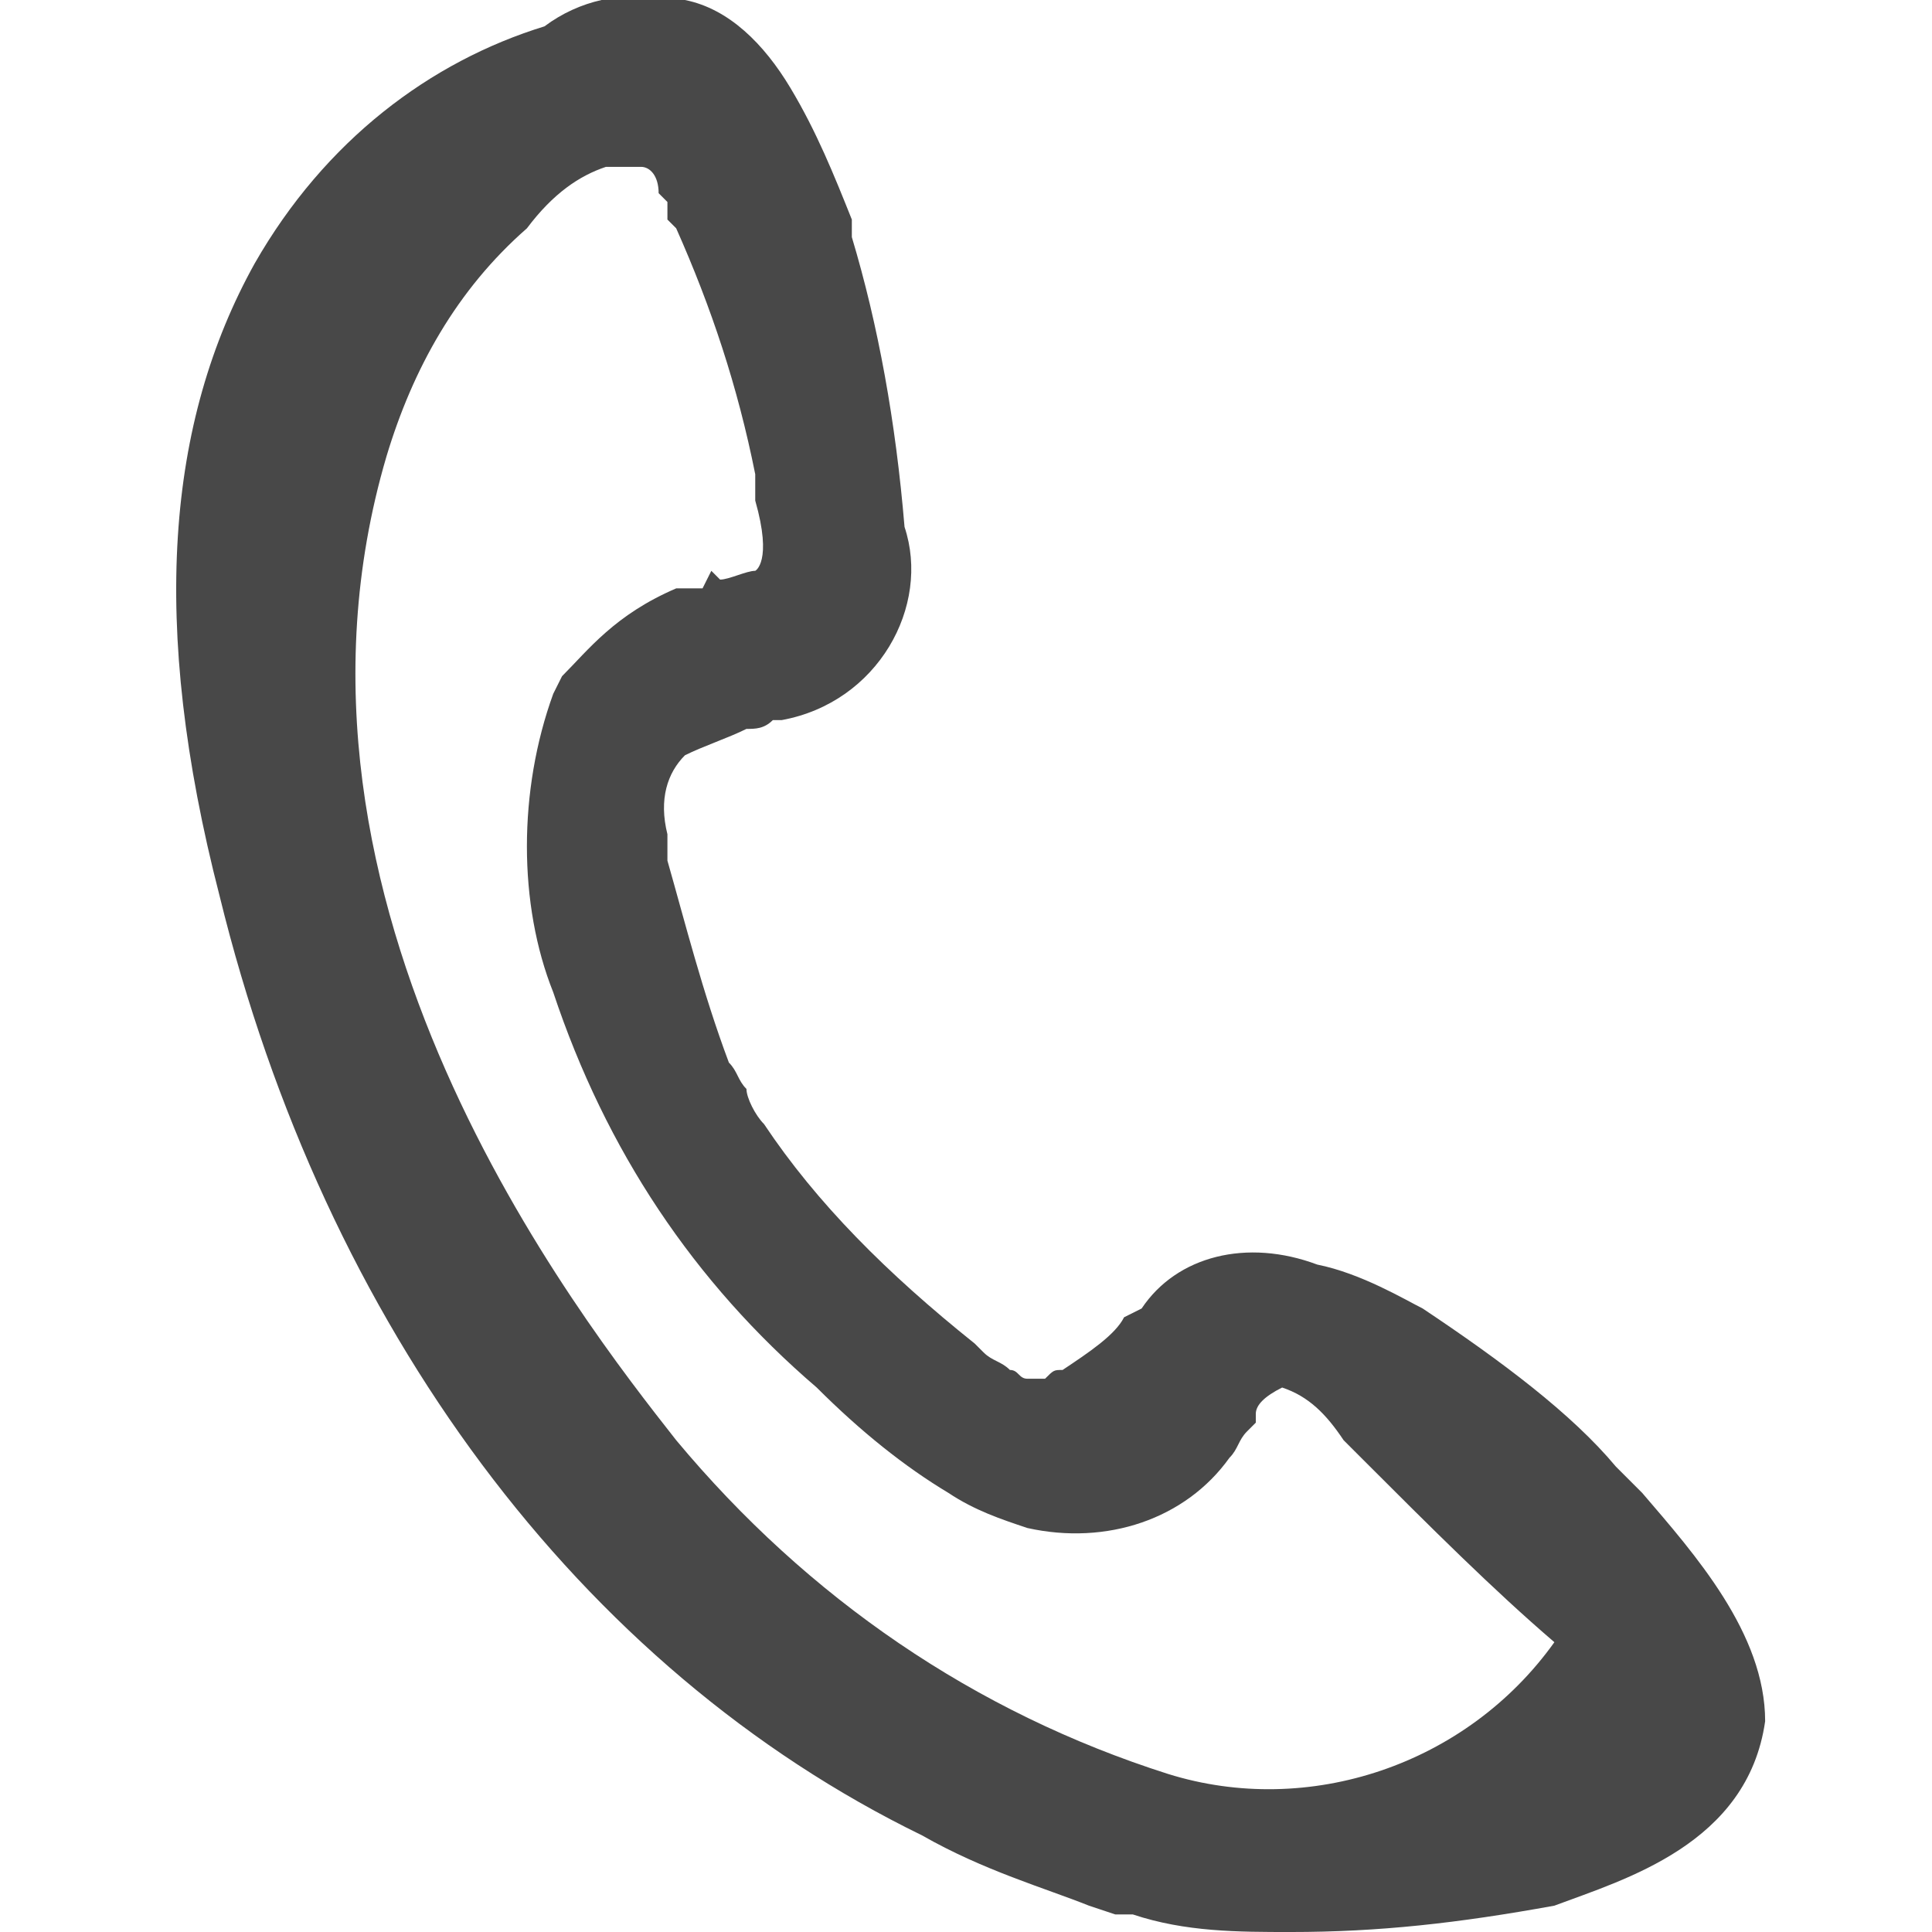
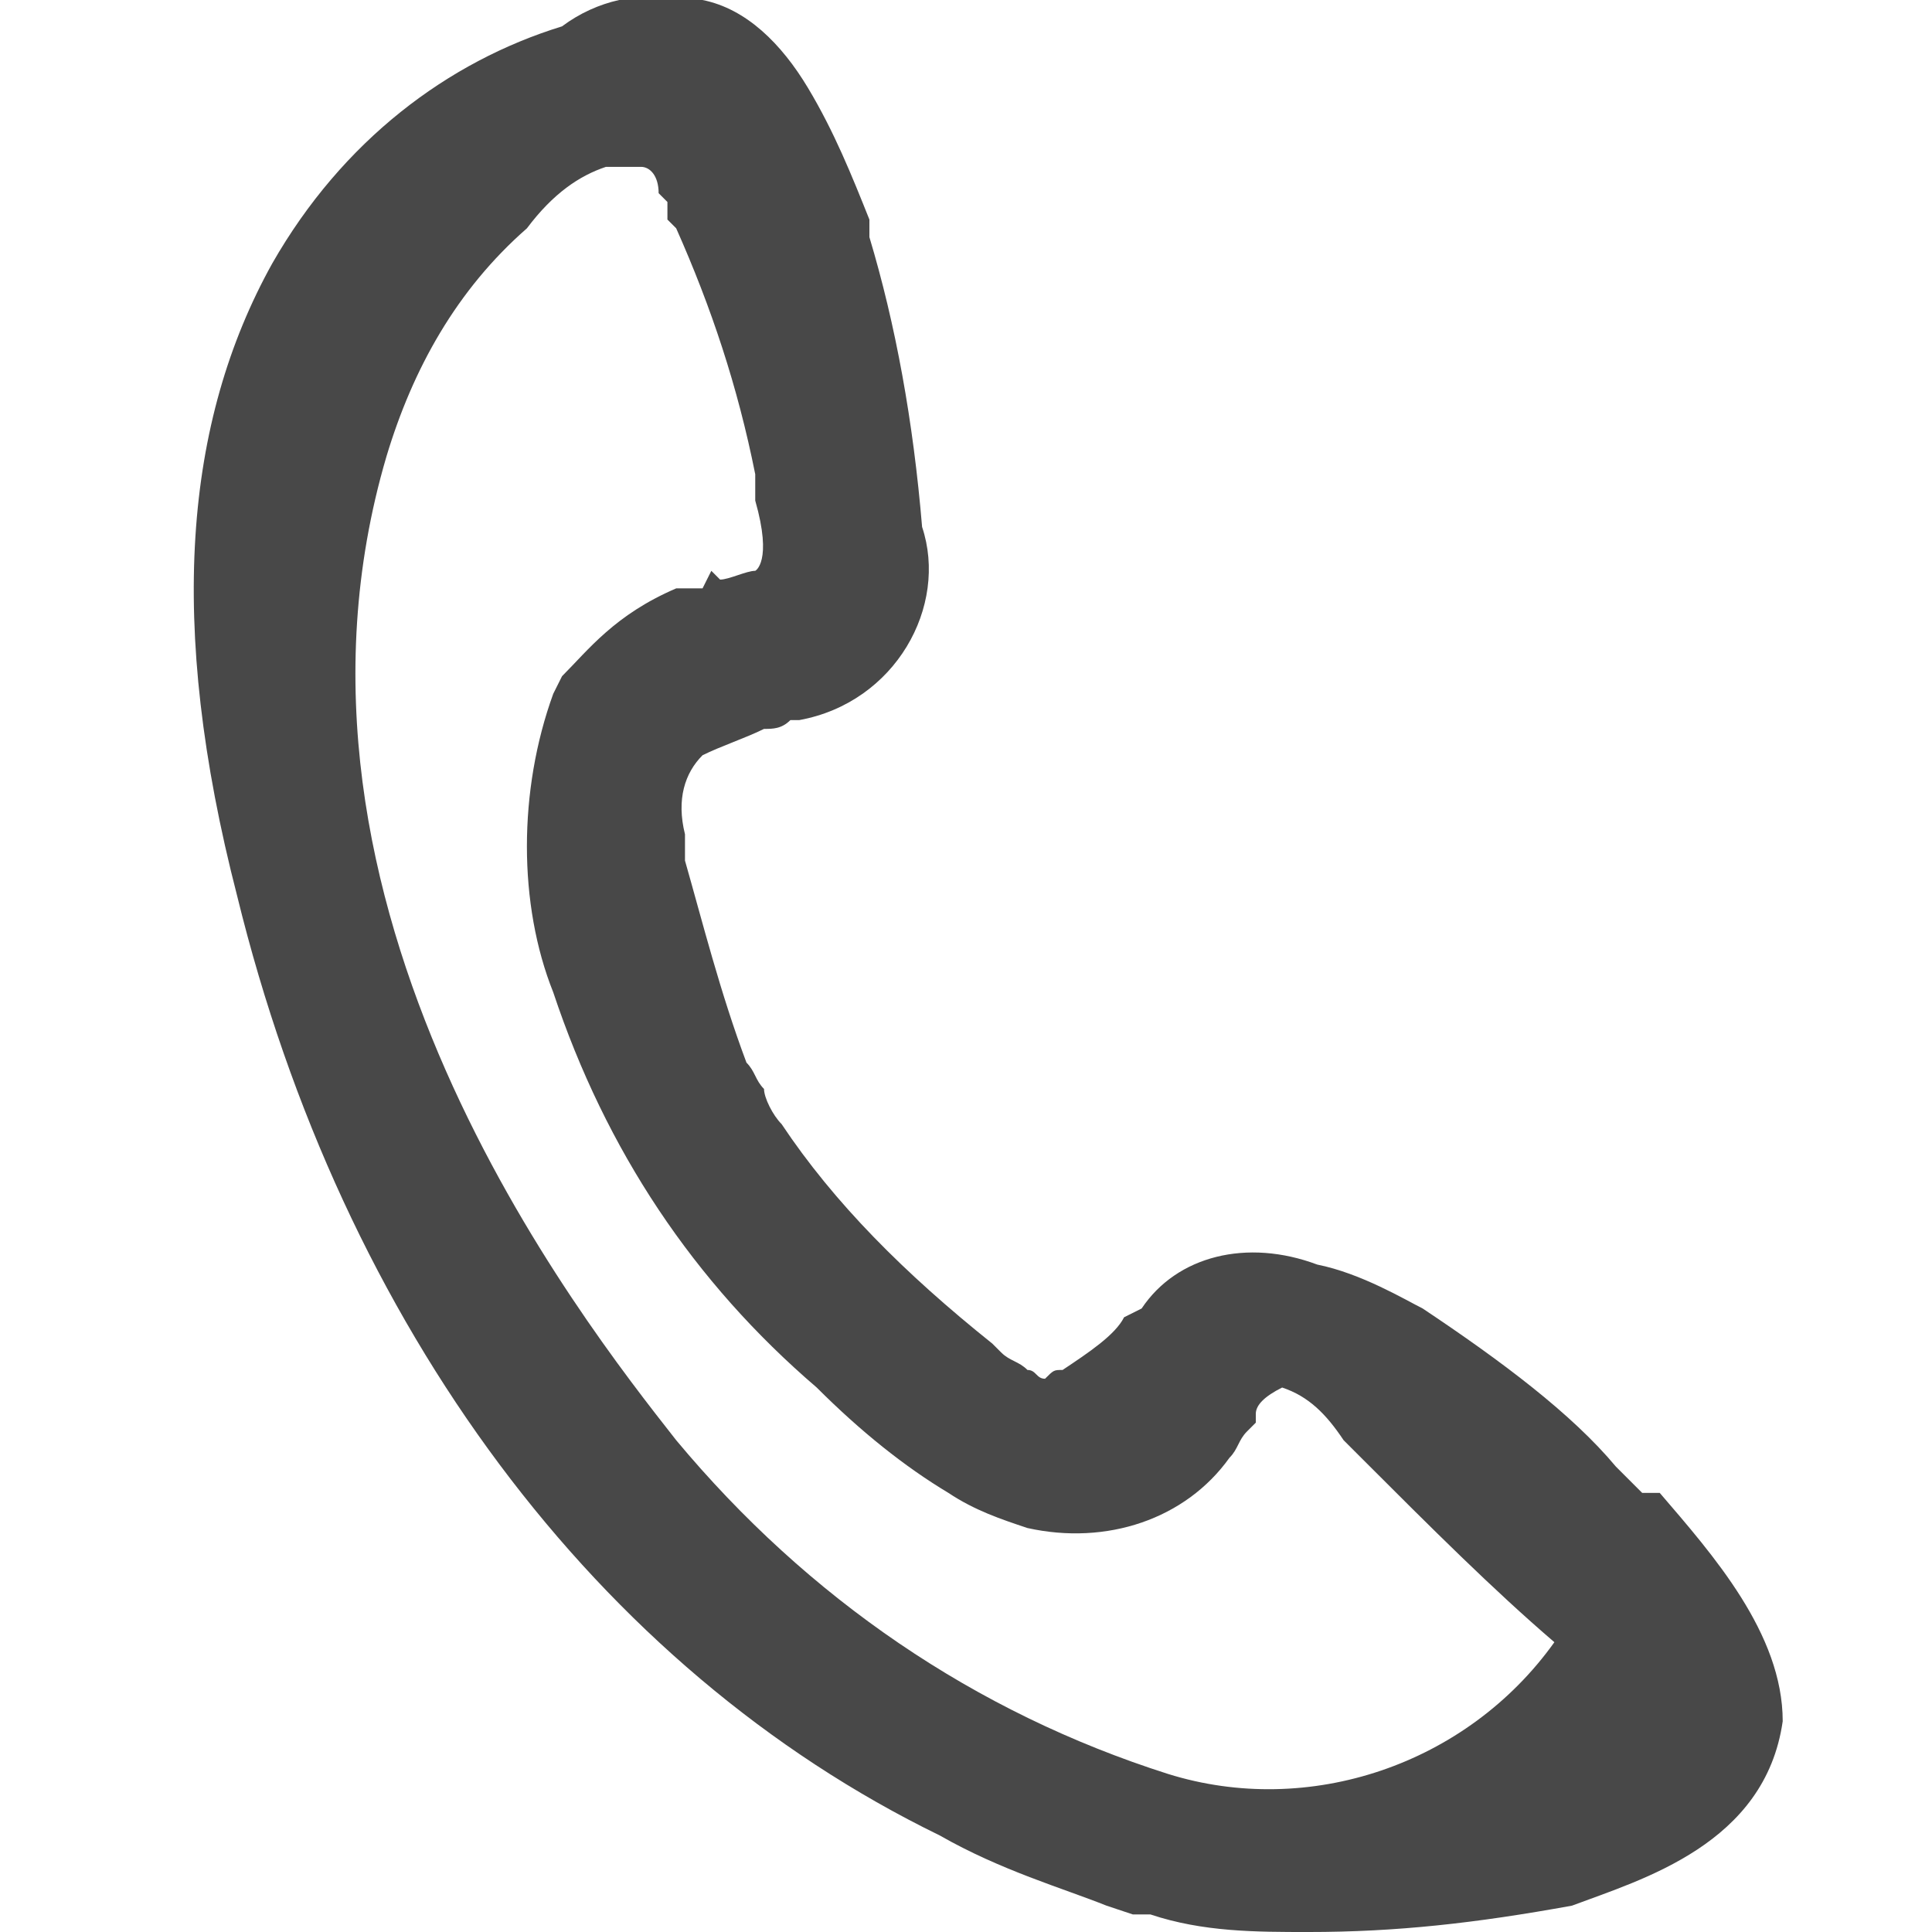
<svg xmlns="http://www.w3.org/2000/svg" enable-background="new 0 0 22 22" viewBox="0 0 22 22">
-   <path d="m18.7 17-.3-.3c-.5-.6-1.3-1.2-2.2-1.8-.2-.1-.7-.4-1.2-.5-.8-.3-1.6-.1-2 .5l-.2.1c-.1.2-.4.4-.7.6-.1 0-.1 0-.2.1h-.2c-.1 0-.1-.1-.2-.1-.1-.1-.2-.1-.3-.2l-.1-.1c-1-.8-1.8-1.6-2.4-2.5-.1-.1-.2-.3-.2-.4-.1-.1-.1-.2-.2-.3-.3-.8-.5-1.6-.7-2.3v-.3c-.1-.4 0-.7.2-.9.2-.1.5-.2.7-.3.1 0 .2 0 .3-.1h.1c1.1-.2 1.7-1.3 1.4-2.2-.1-1.2-.3-2.3-.6-3.3v-.2c-.2-.5-.4-1-.7-1.5s-.7-.9-1.2-1h-.3c-.4-.1-.9 0-1.3.3-1.3.4-2.5 1.3-3.3 2.7-1 1.8-1.2 4.1-.4 7.2 1.2 4.9 4.1 8.8 8 10.7.7.4 1.4.6 1.9.8l.3.1h.2c.6.2 1.2.2 1.8.2 1 0 1.9-.1 3-.3.8-.3 2.2-.7 2.4-2.1 0-1-.8-1.9-1.4-2.6zm-5.4 3.2c-2.2-.7-4.1-2-5.6-3.8-1.1-1.4-4.8-6.1-3.3-11.2.3-1 .8-1.9 1.6-2.6.3-.4.6-.6.9-.7h.4c.1 0 .2.1.2.3l.1.1v.2l.1.1c.4.9.7 1.8.9 2.8v.3c.2.7 0 .8 0 .8-.1 0-.3.1-.4.1l-.1-.1-.1.2h-.3c-.7.3-1 .7-1.3 1l-.1.2c-.4 1.1-.4 2.4 0 3.4.6 1.8 1.6 3.3 3 4.5.5.5 1 .9 1.5 1.2.3.2.6.3.9.4.9.2 1.8-.1 2.3-.8.1-.1.1-.2.2-.3l.1-.1v-.1c0-.1.1-.2.3-.3.3.1.5.3.7.6l.2.2c.8.8 1.5 1.5 2.2 2.1-1 1.4-2.8 2-4.4 1.5z" fill="#484848" />
+   <path d="m18.7 17-.3-.3c-.5-.6-1.3-1.2-2.2-1.8-.2-.1-.7-.4-1.2-.5-.8-.3-1.6-.1-2 .5l-.2.1c-.1.2-.4.4-.7.6-.1 0-.1 0-.2.1c-.1 0-.1-.1-.2-.1-.1-.1-.2-.1-.3-.2l-.1-.1c-1-.8-1.8-1.6-2.4-2.5-.1-.1-.2-.3-.2-.4-.1-.1-.1-.2-.2-.3-.3-.8-.5-1.6-.7-2.3v-.3c-.1-.4 0-.7.2-.9.2-.1.5-.2.7-.3.1 0 .2 0 .3-.1h.1c1.1-.2 1.7-1.3 1.4-2.2-.1-1.2-.3-2.3-.6-3.3v-.2c-.2-.5-.4-1-.7-1.5s-.7-.9-1.2-1h-.3c-.4-.1-.9 0-1.3.3-1.3.4-2.5 1.3-3.3 2.7-1 1.8-1.2 4.1-.4 7.2 1.2 4.9 4.1 8.8 8 10.7.7.4 1.4.6 1.9.8l.3.1h.2c.6.2 1.2.2 1.8.2 1 0 1.9-.1 3-.3.8-.3 2.2-.7 2.4-2.1 0-1-.8-1.9-1.4-2.6zm-5.4 3.2c-2.2-.7-4.1-2-5.6-3.8-1.1-1.4-4.8-6.1-3.3-11.2.3-1 .8-1.9 1.6-2.6.3-.4.6-.6.9-.7h.4c.1 0 .2.1.2.3l.1.1v.2l.1.1c.4.9.7 1.8.9 2.8v.3c.2.7 0 .8 0 .8-.1 0-.3.1-.4.1l-.1-.1-.1.2h-.3c-.7.3-1 .7-1.3 1l-.1.2c-.4 1.1-.4 2.4 0 3.4.6 1.8 1.6 3.3 3 4.5.5.5 1 .9 1.5 1.2.3.2.6.3.9.4.9.2 1.8-.1 2.3-.8.1-.1.1-.2.2-.3l.1-.1v-.1c0-.1.1-.2.3-.3.3.1.5.3.7.6l.2.2c.8.8 1.5 1.5 2.2 2.1-1 1.4-2.8 2-4.4 1.5z" fill="#484848" />
</svg>